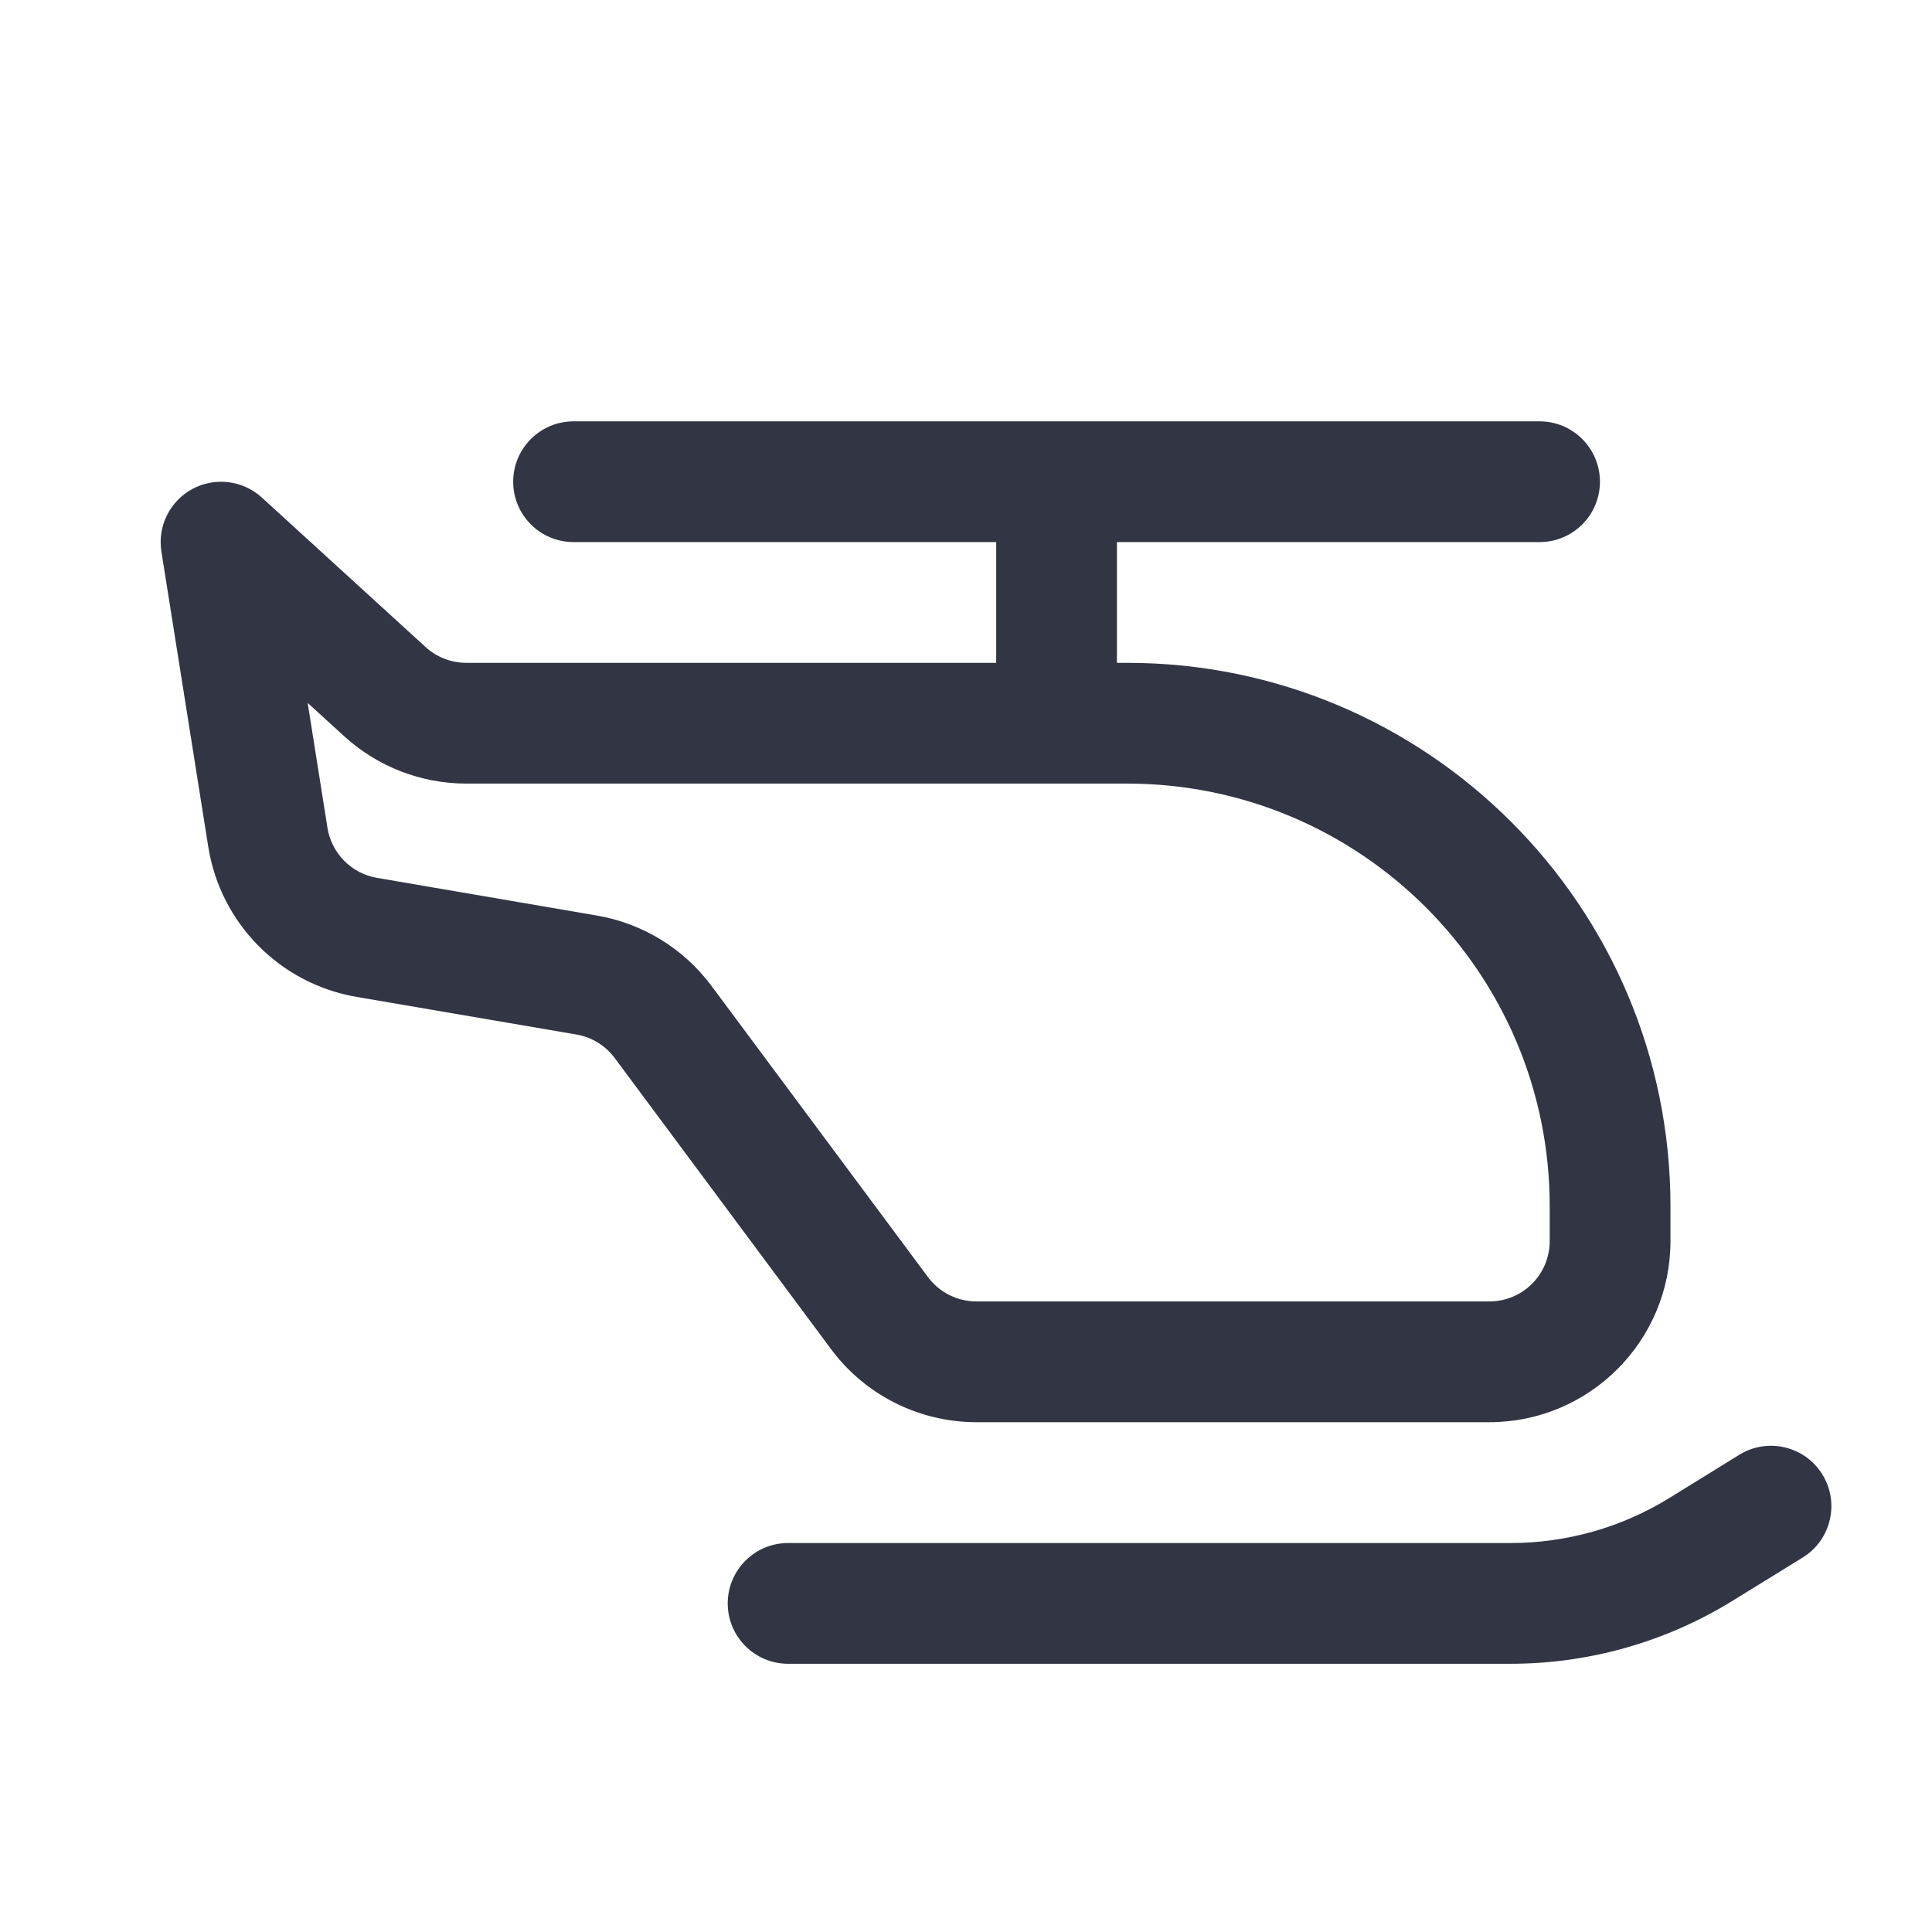
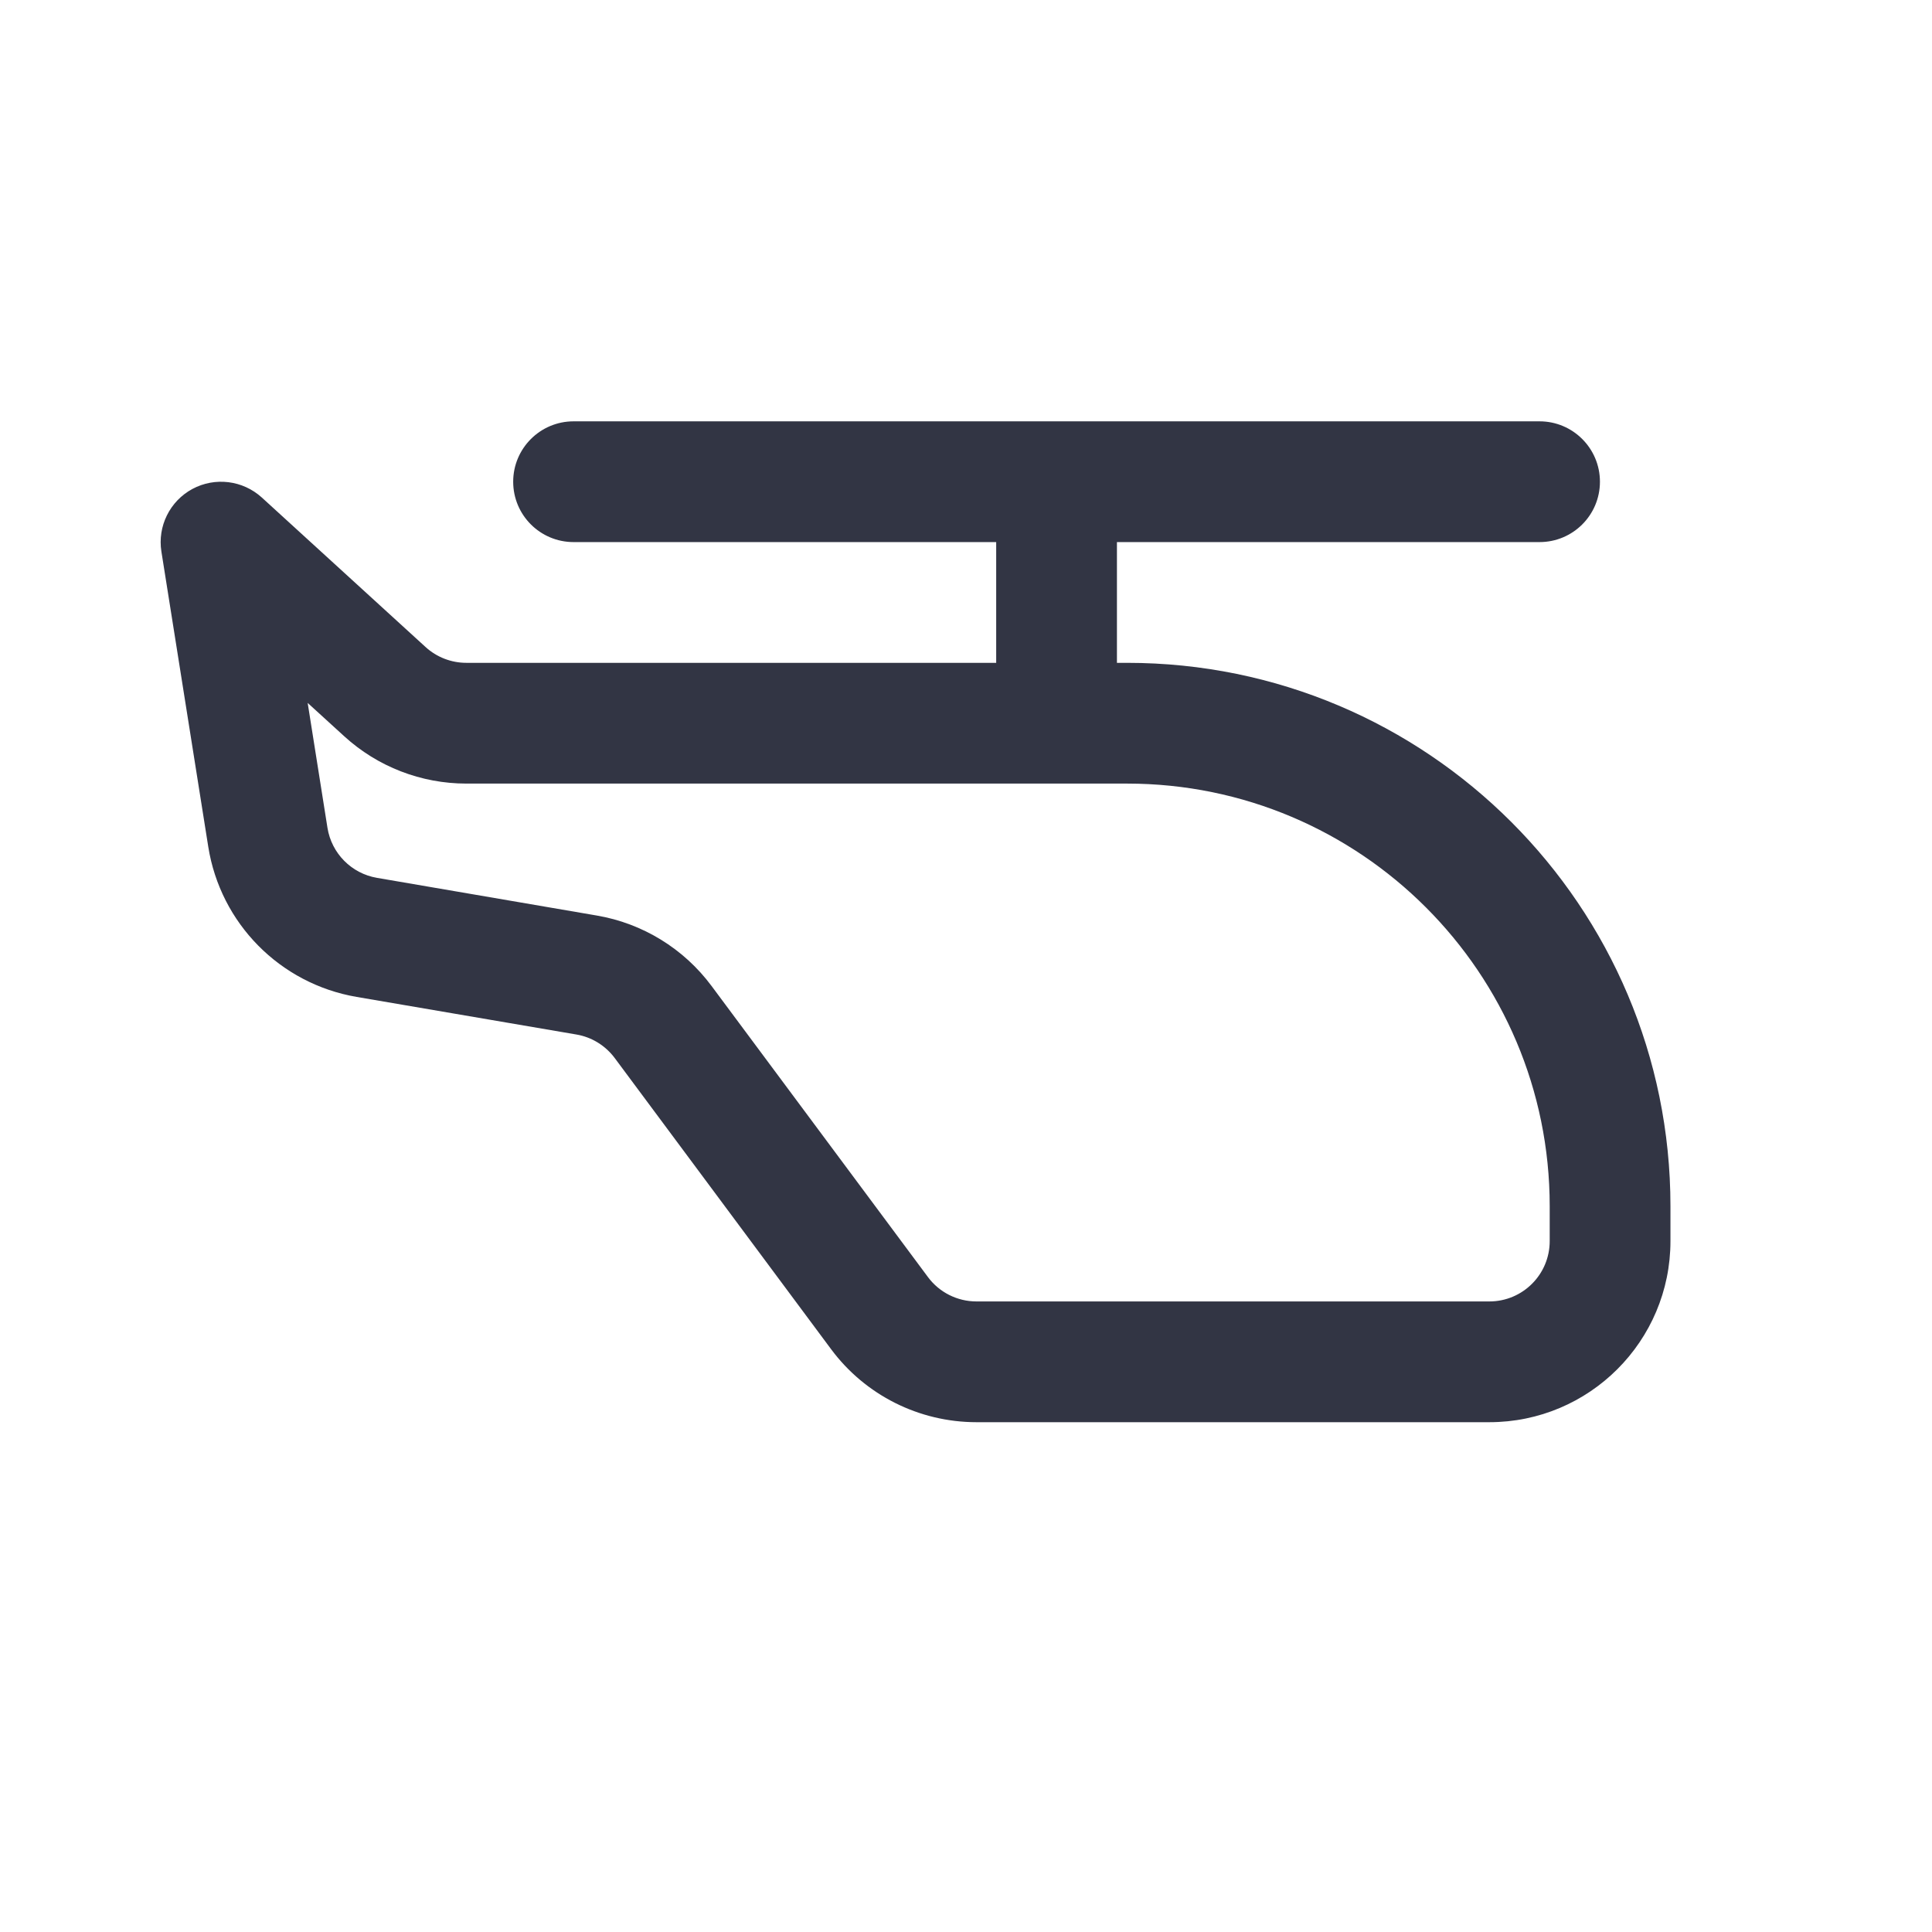
<svg xmlns="http://www.w3.org/2000/svg" width="24" height="24" viewBox="0 0 24 24" fill="none">
  <path d="M19.125 6.734H13.875V8.234H14.001C17.729 8.234 20.751 11.256 20.751 14.984V15.417C20.751 16.66 19.743 17.667 18.501 17.667H12.13C11.418 17.667 10.748 17.331 10.324 16.76L7.636 13.143C7.52 12.988 7.35 12.883 7.16 12.851L4.43 12.384C3.479 12.221 2.738 11.471 2.587 10.518L2.005 6.852C1.955 6.537 2.11 6.225 2.39 6.074C2.671 5.923 3.016 5.966 3.252 6.18L5.287 8.038C5.425 8.164 5.606 8.234 5.793 8.234L12.375 8.234V6.734H7.125C6.711 6.734 6.375 6.399 6.375 5.984C6.375 5.57 6.711 5.234 7.125 5.234H19.125C19.539 5.234 19.875 5.57 19.875 5.984C19.875 6.399 19.539 6.734 19.125 6.734ZM13.111 9.734L5.793 9.734C5.232 9.734 4.691 9.525 4.276 9.146L3.822 8.732L4.068 10.284C4.119 10.601 4.366 10.851 4.683 10.905L7.413 11.373C7.983 11.47 8.494 11.784 8.839 12.248L11.528 15.865C11.669 16.055 11.893 16.167 12.13 16.167H18.501C18.915 16.167 19.251 15.832 19.251 15.417V14.984C19.251 12.085 16.9 9.734 14.001 9.734H13.139L13.125 9.734L13.111 9.734Z" fill="#323544" />
-   <path d="M22.394 19.348C22.746 19.131 22.856 18.669 22.638 18.316C22.421 17.964 21.959 17.854 21.606 18.072L20.735 18.61C20.143 18.975 19.461 19.168 18.765 19.168H9.79C9.376 19.168 9.04 19.504 9.04 19.918C9.04 20.332 9.376 20.668 9.79 20.668H18.765C19.739 20.668 20.694 20.397 21.522 19.886L22.394 19.348Z" fill="#323544" />
</svg>